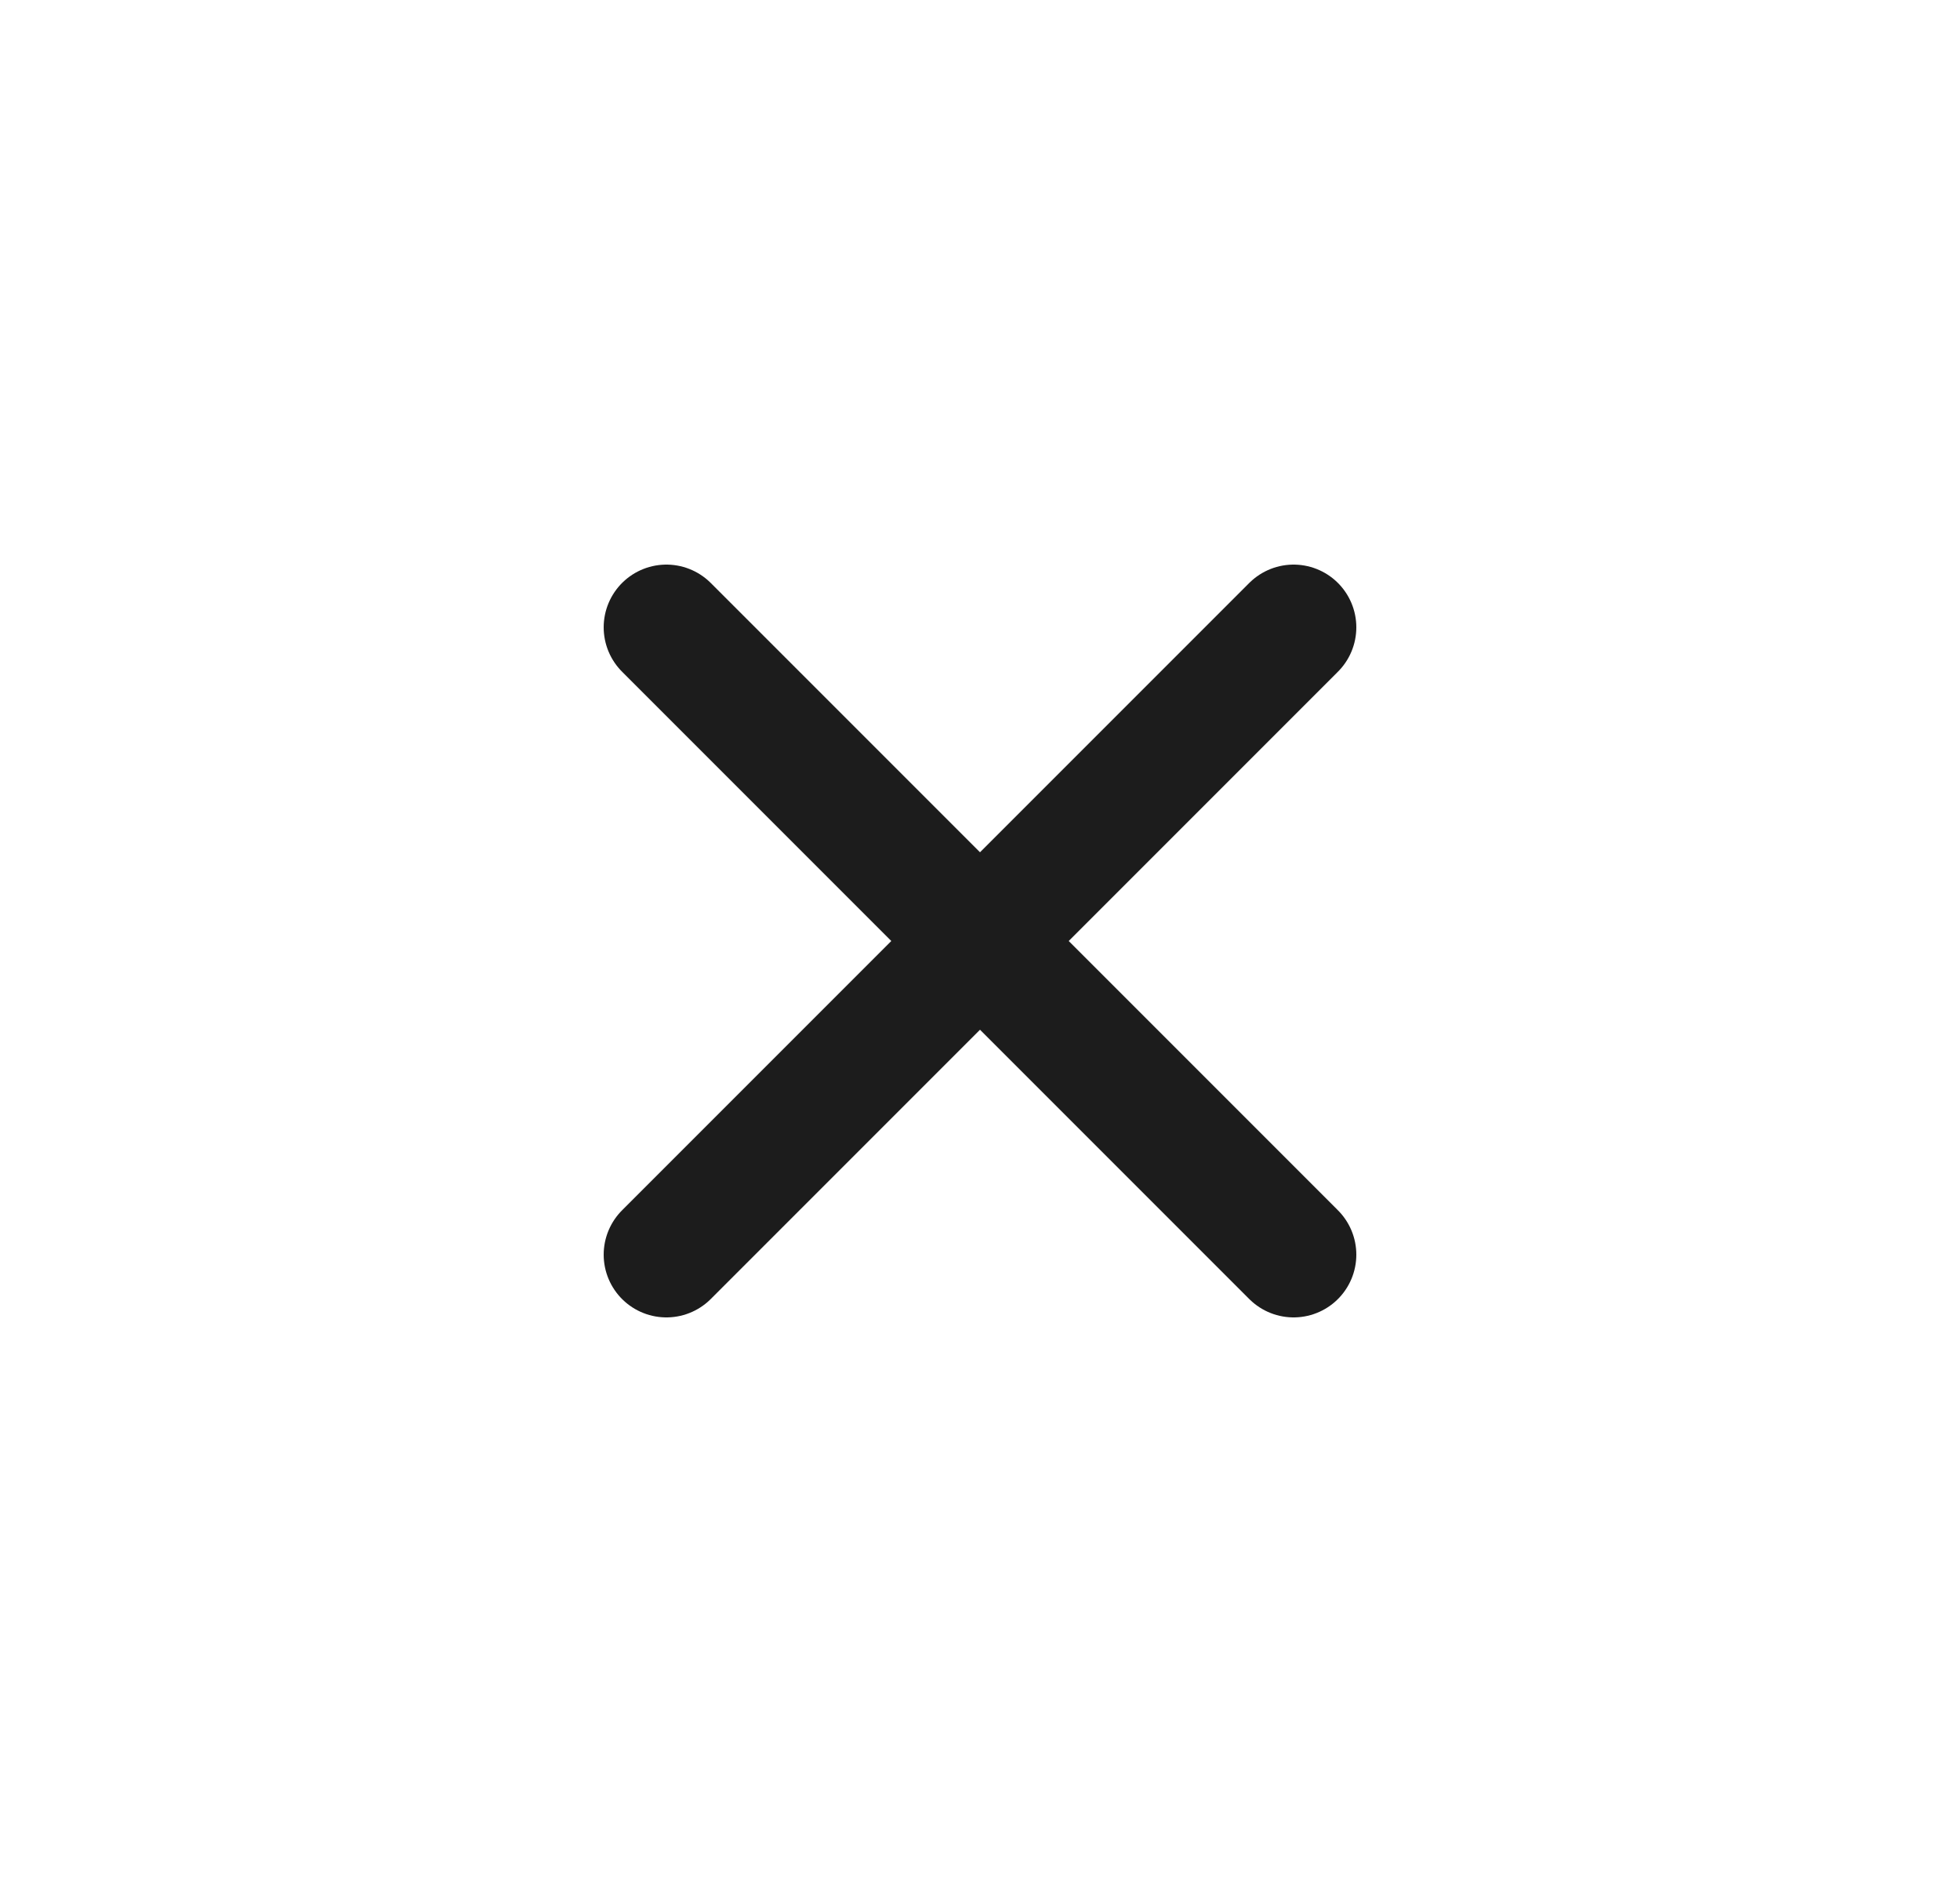
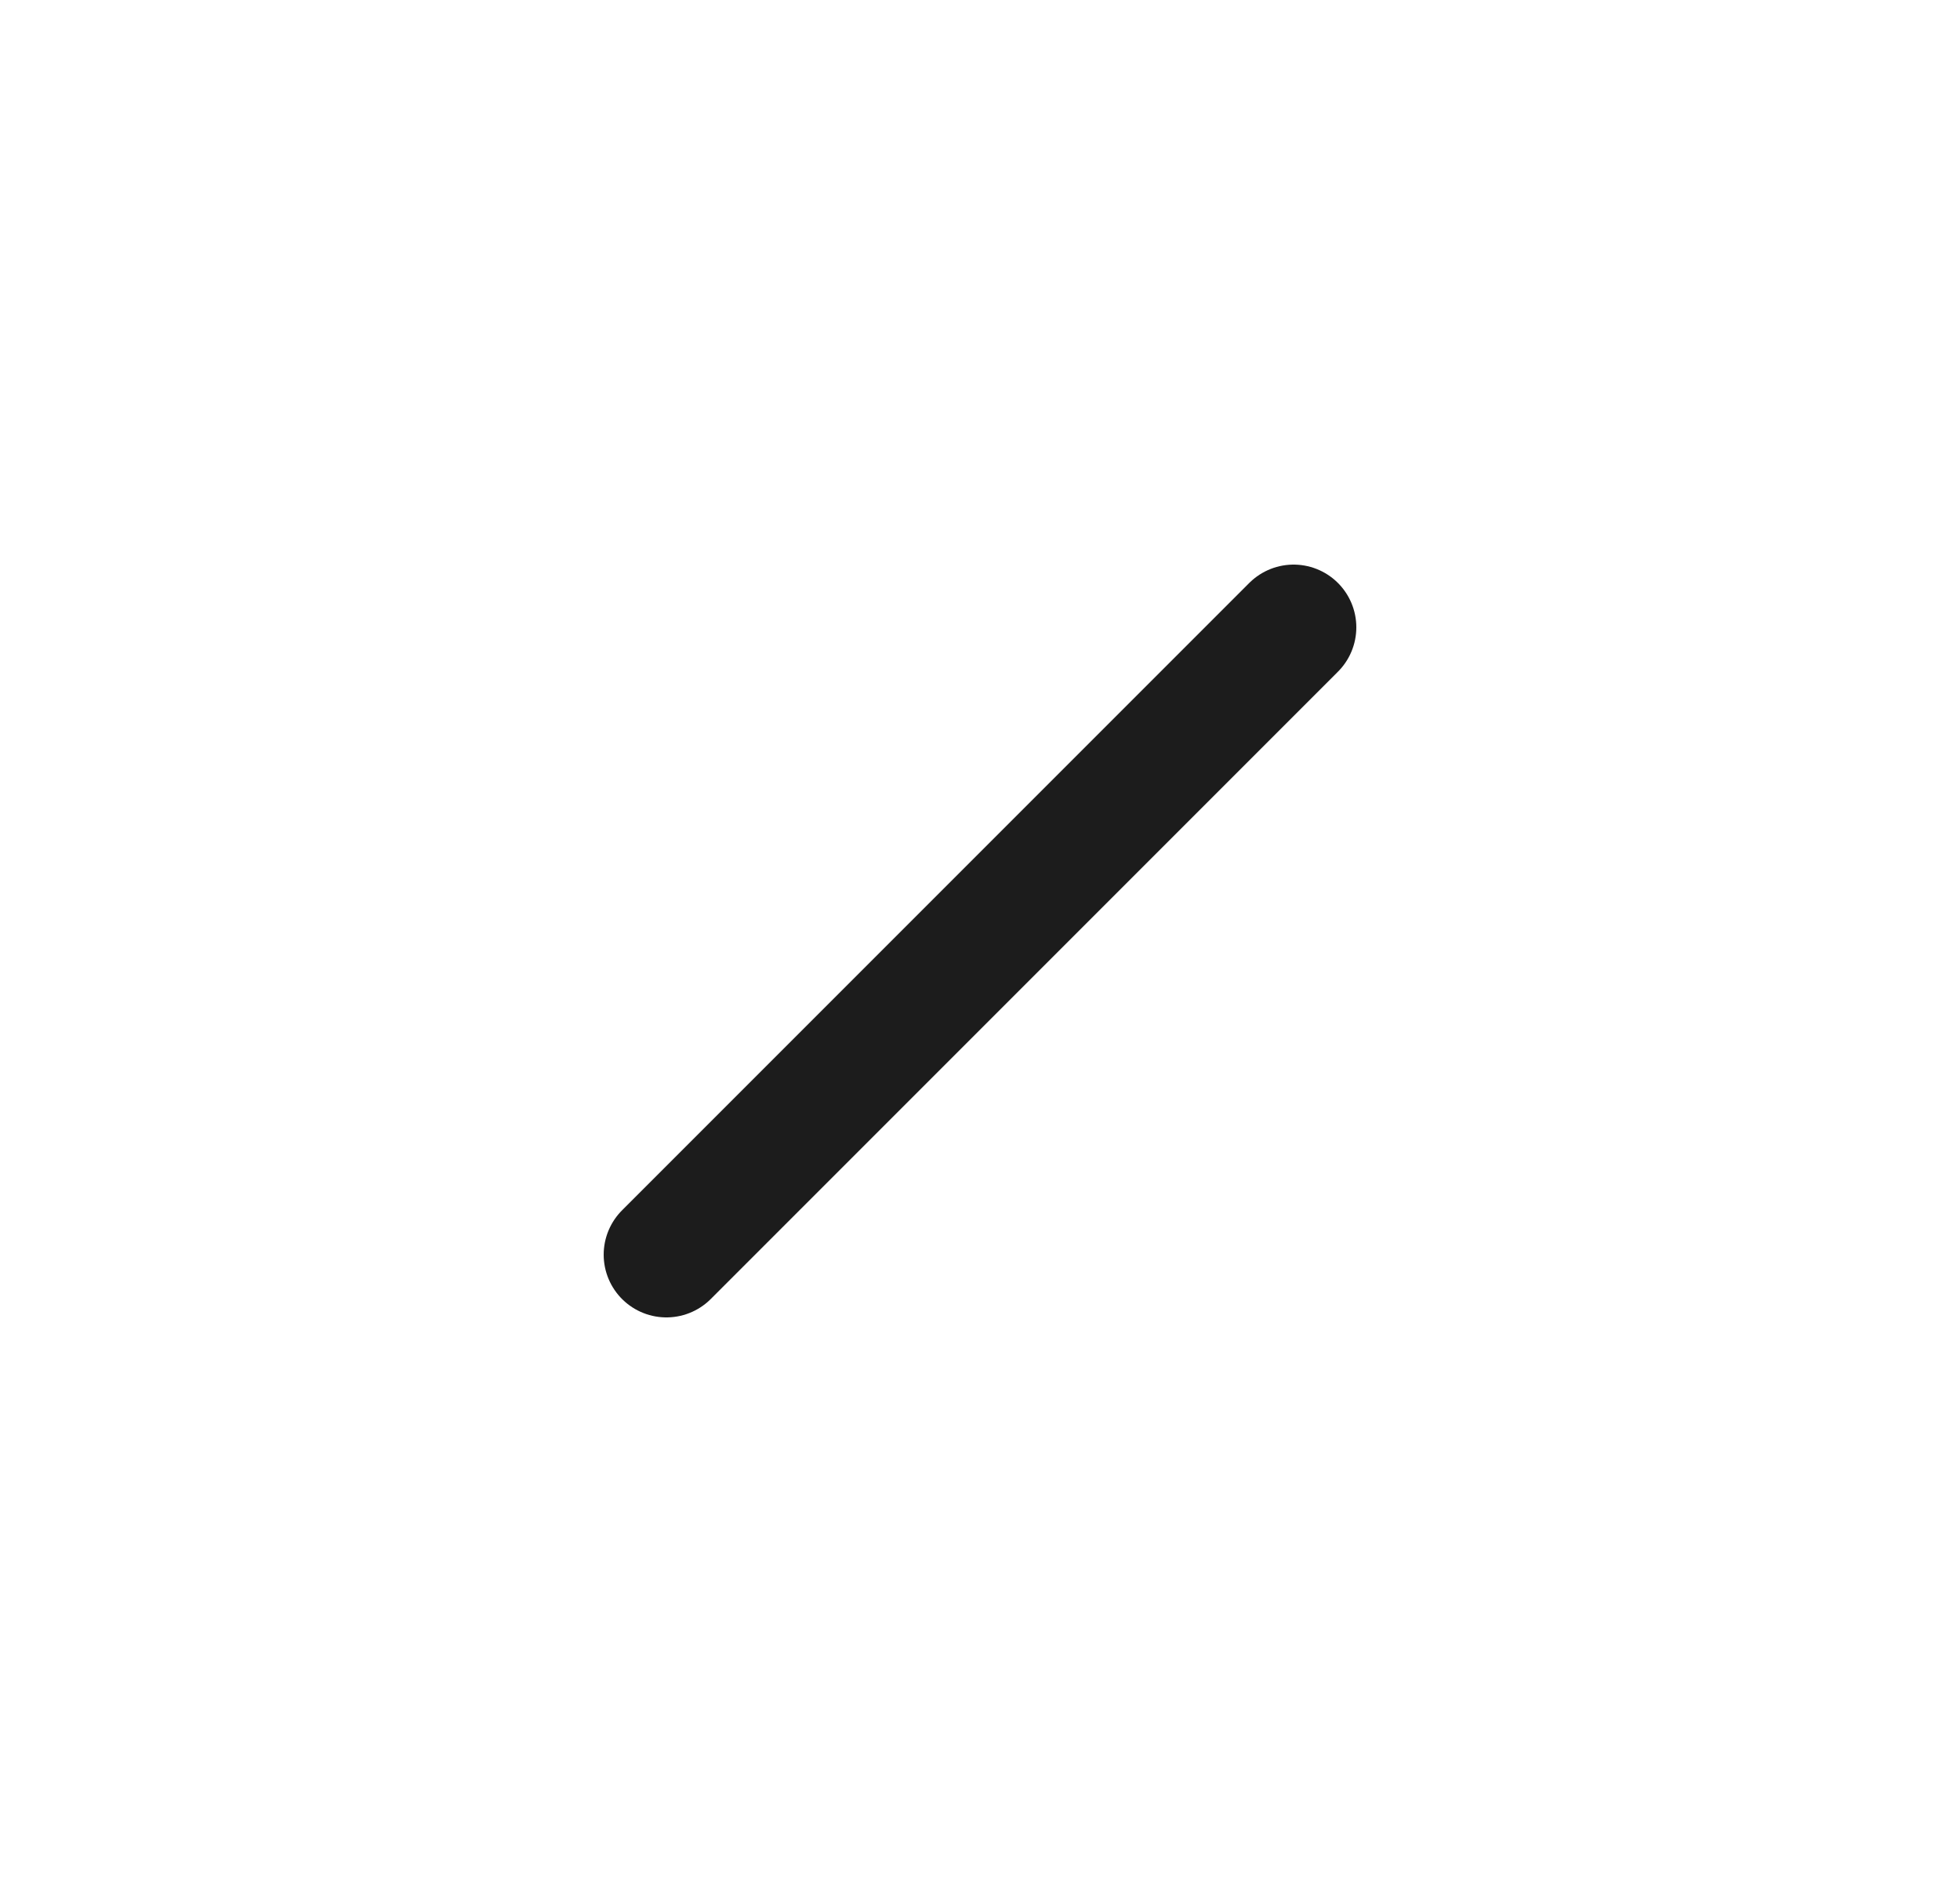
<svg xmlns="http://www.w3.org/2000/svg" width="25" height="24" viewBox="0 0 25 24" fill="none">
  <g id="Navigation/Close-small">
    <path id="Vector" d="M16.5 8L8.5 16" stroke="#1C1C1C" stroke-width="1.6" stroke-linecap="round" stroke-linejoin="round" />
-     <path id="Vector_2" d="M8.5 8L16.5 16" stroke="#1C1C1C" stroke-width="1.6" stroke-linecap="round" stroke-linejoin="round" />
  </g>
</svg>